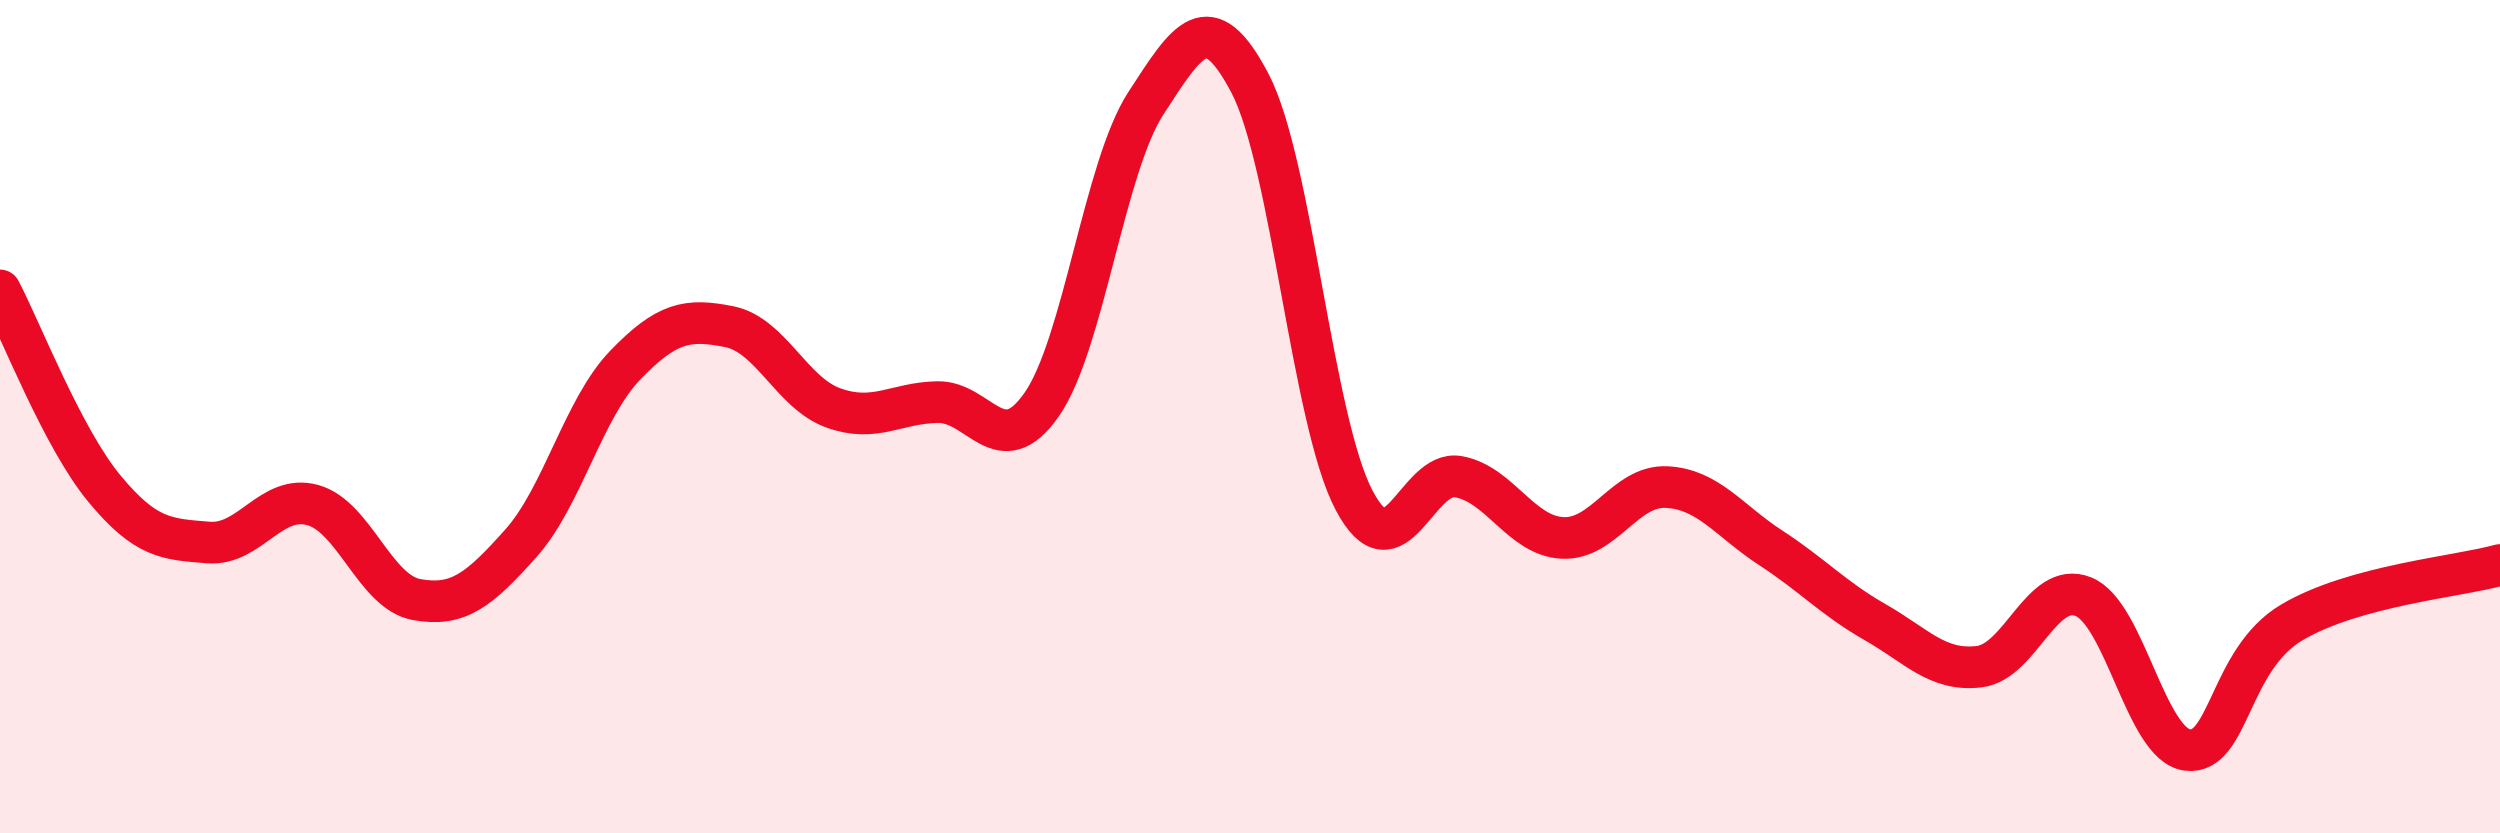
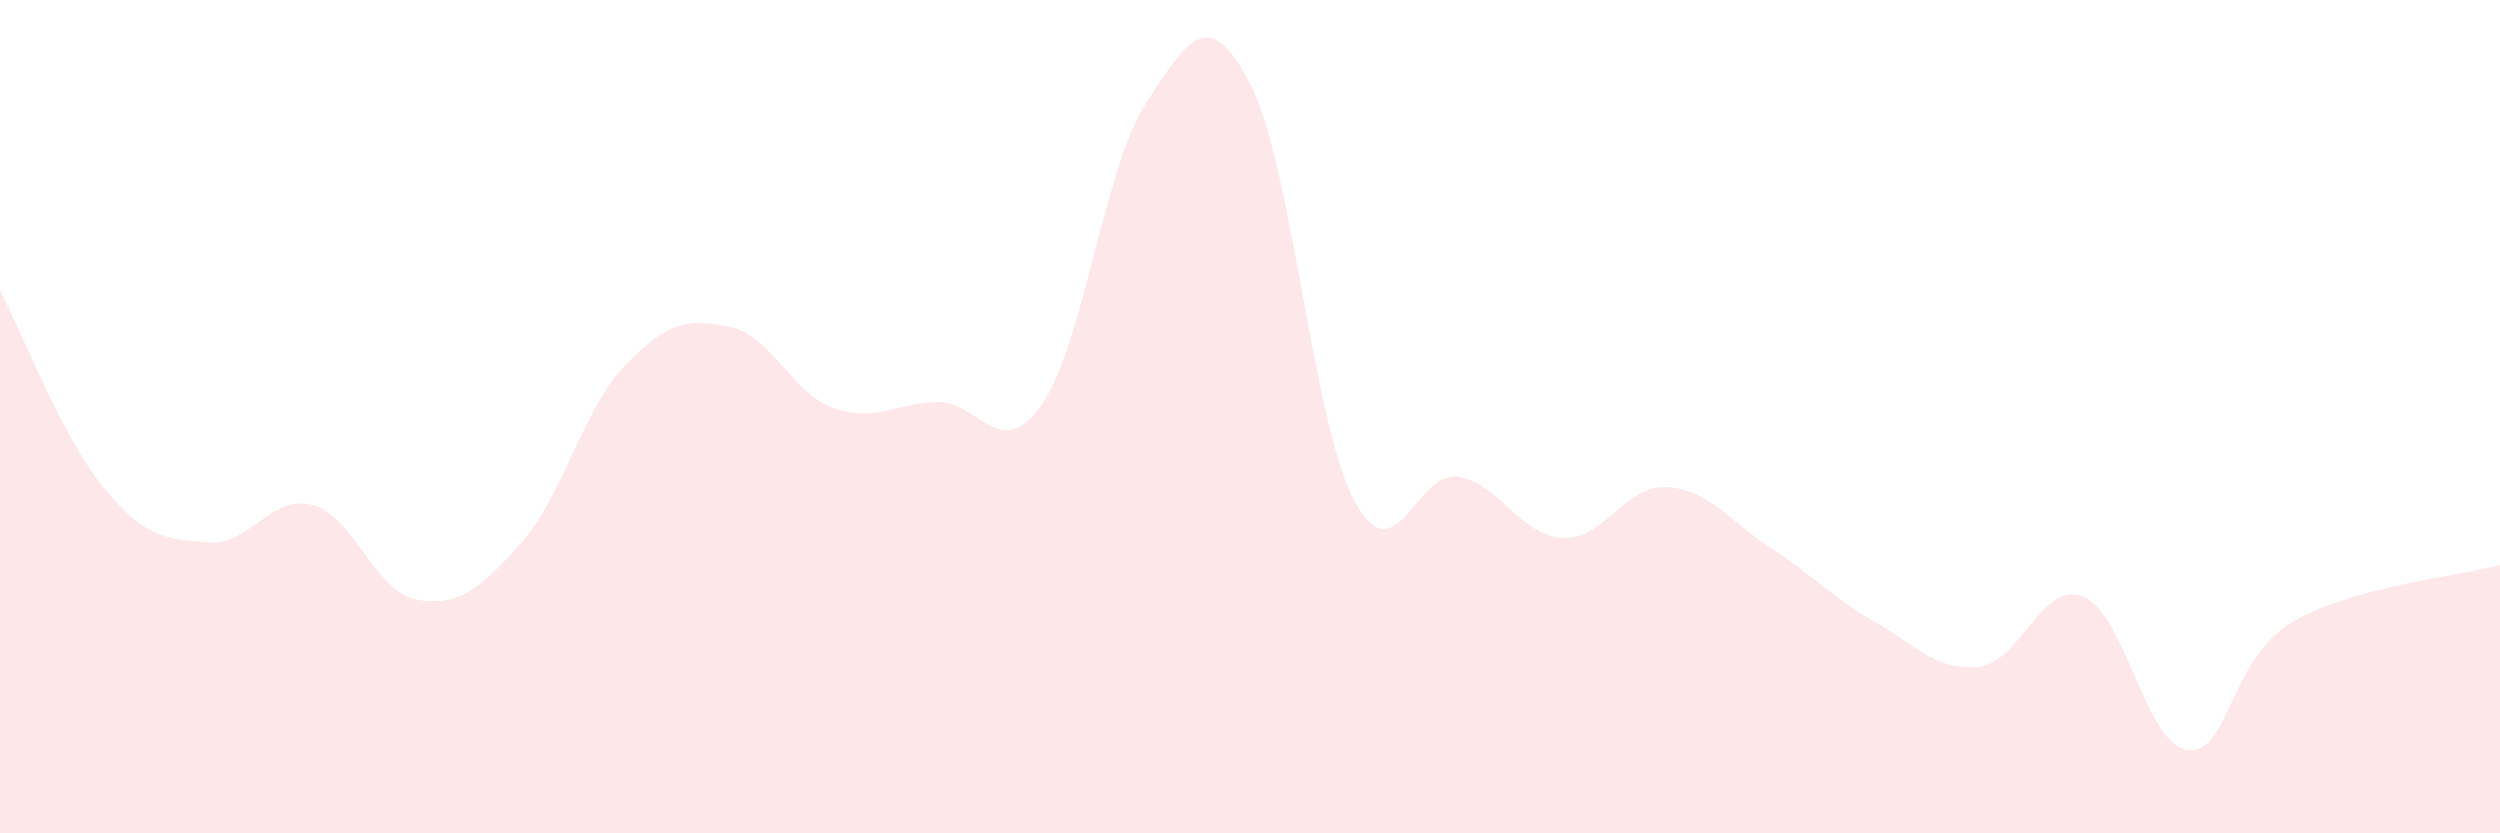
<svg xmlns="http://www.w3.org/2000/svg" width="60" height="20" viewBox="0 0 60 20">
  <path d="M 0,6.97 C 0.5,7.92 1.5,10.51 2.5,11.72 C 3.5,12.93 4,12.94 5,13.02 C 6,13.1 6.5,11.85 7.5,12.12 C 8.5,12.39 9,14.21 10,14.39 C 11,14.57 11.5,14.16 12.5,13.04 C 13.5,11.92 14,9.81 15,8.77 C 16,7.73 16.5,7.64 17.5,7.84 C 18.5,8.04 19,9.43 20,9.79 C 21,10.15 21.5,9.67 22.5,9.65 C 23.5,9.63 24,11.14 25,9.71 C 26,8.28 26.5,4.02 27.5,2.48 C 28.5,0.94 29,0.09 30,2 C 31,3.91 31.5,10.12 32.5,12.01 C 33.5,13.9 34,11.26 35,11.44 C 36,11.62 36.5,12.86 37.5,12.91 C 38.5,12.96 39,11.64 40,11.69 C 41,11.74 41.5,12.5 42.5,13.15 C 43.5,13.8 44,14.36 45,14.93 C 46,15.5 46.5,16.12 47.5,16 C 48.5,15.88 49,13.92 50,14.32 C 51,14.72 51.5,17.88 52.5,18 C 53.5,18.12 53.5,15.83 55,14.94 C 56.5,14.05 59,13.84 60,13.56L60 20L0 20Z" fill="#EB0A25" opacity="0.1" stroke-linecap="round" stroke-linejoin="round" />
-   <path d="M 0,6.97 C 0.5,7.92 1.5,10.51 2.5,11.72 C 3.5,12.93 4,12.94 5,13.02 C 6,13.1 6.5,11.85 7.5,12.12 C 8.5,12.39 9,14.21 10,14.39 C 11,14.57 11.5,14.16 12.5,13.04 C 13.5,11.92 14,9.81 15,8.77 C 16,7.73 16.5,7.64 17.5,7.84 C 18.5,8.04 19,9.43 20,9.79 C 21,10.15 21.5,9.67 22.5,9.65 C 23.5,9.63 24,11.14 25,9.71 C 26,8.28 26.5,4.02 27.5,2.48 C 28.5,0.94 29,0.09 30,2 C 31,3.91 31.5,10.12 32.5,12.01 C 33.5,13.9 34,11.26 35,11.44 C 36,11.62 36.5,12.86 37.5,12.91 C 38.5,12.96 39,11.64 40,11.69 C 41,11.74 41.5,12.5 42.5,13.15 C 43.5,13.8 44,14.36 45,14.93 C 46,15.5 46.5,16.12 47.5,16 C 48.5,15.88 49,13.92 50,14.32 C 51,14.72 51.5,17.88 52.5,18 C 53.5,18.12 53.5,15.83 55,14.94 C 56.5,14.05 59,13.84 60,13.56" stroke="#EB0A25" stroke-width="1" fill="none" stroke-linecap="round" stroke-linejoin="round" />
</svg>